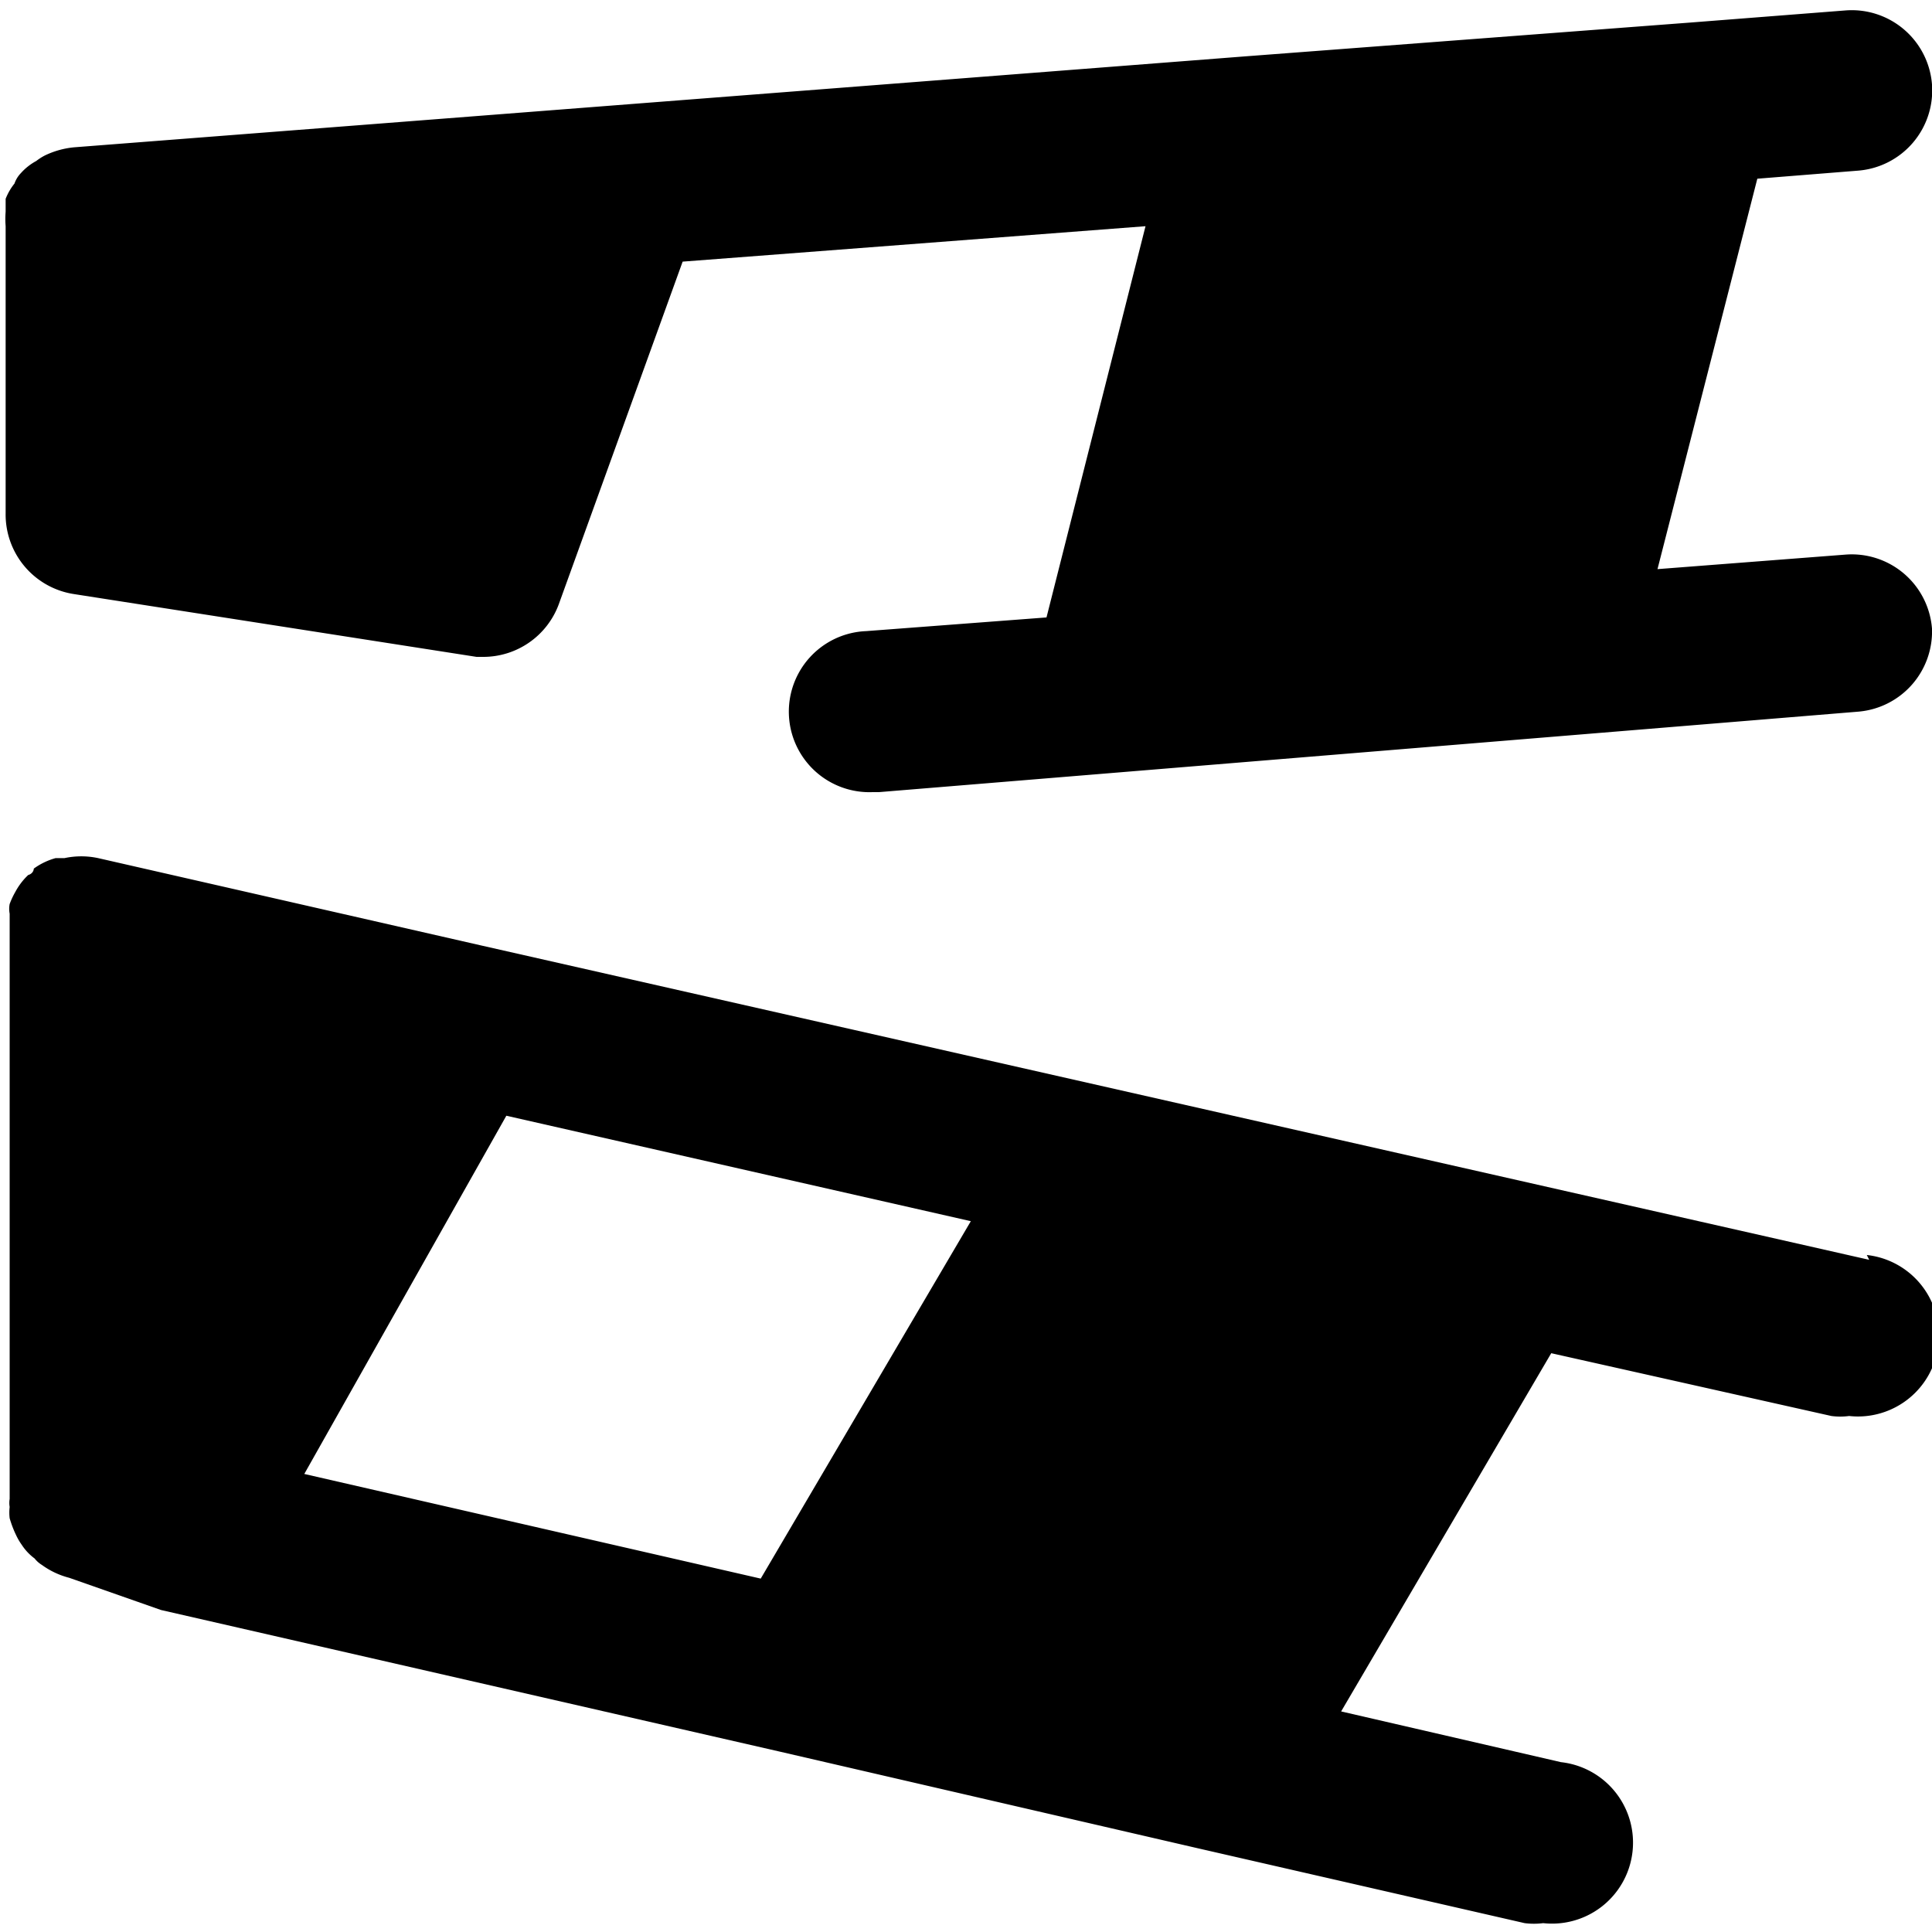
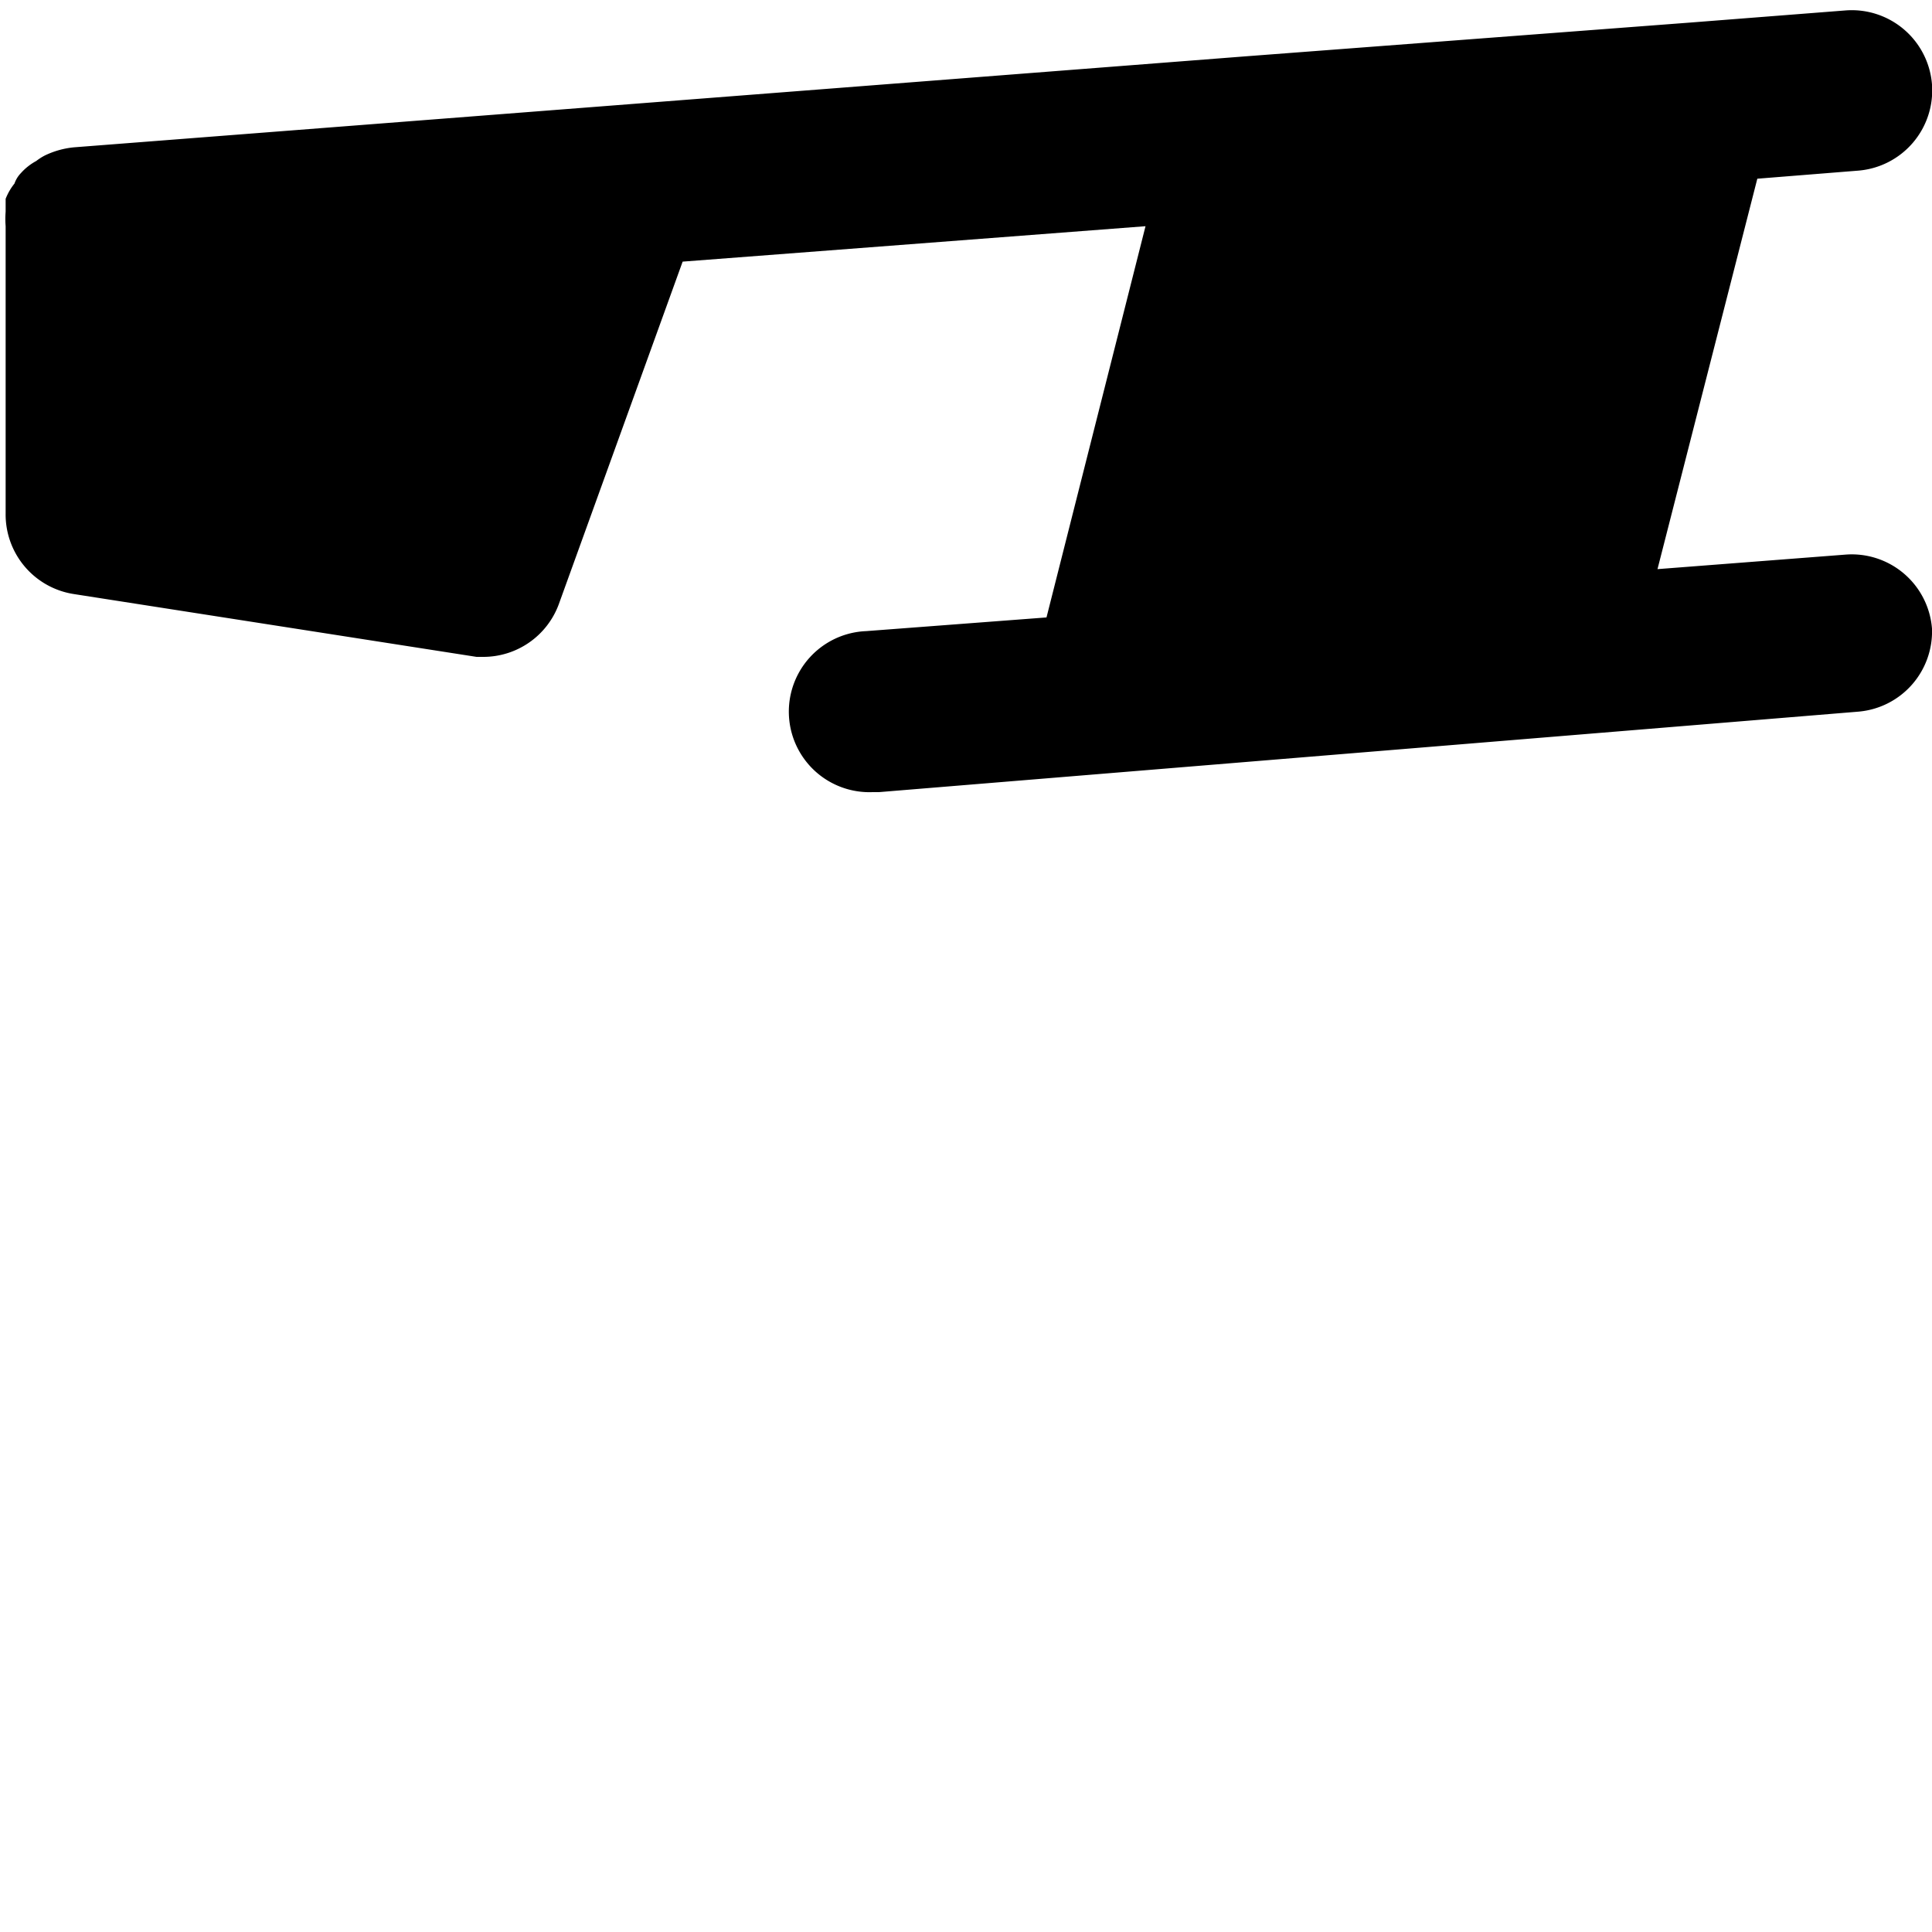
<svg xmlns="http://www.w3.org/2000/svg" viewBox="0 0 24 24">
  <g>
    <path d="m22.92 6.89 -2.33 0.18 1.24 -4.85 1.25 -0.1A1 1 0 0 0 24 1.05a1 1 0 0 0 -1.08 -0.92L21 0.28 15.47 0.7 0.92 1.83a1.07 1.07 0 0 0 -0.36 0.1 0.7 0.7 0 0 0 -0.11 0.07 0.7 0.7 0 0 0 -0.19 0.15 0.35 0.35 0 0 0 -0.08 0.13 0.72 0.72 0 0 0 -0.11 0.19s0 0.11 0 0.16a1.13 1.13 0 0 0 0 0.18v3.57a1 1 0 0 0 0.85 1l5 0.78H6a1 1 0 0 0 0.94 -0.65l1.54 -4.26 5.75 -0.44L13 7.67l-2.24 0.17a1 1 0 0 0 0.08 2h0.08l12.17 -1A1 1 0 0 0 24 7.81a1 1 0 0 0 -1.08 -0.92Z" fill="#000000" stroke-width="1" />
-     <path d="M23.22 15.65 6 11.75l-4.78 -1.09a1 1 0 0 0 -0.42 0l-0.11 0a0.84 0.84 0 0 0 -0.27 0.13s0 0.06 -0.07 0.08a0.83 0.83 0 0 0 -0.16 0.21 1 1 0 0 0 -0.07 0.15 0.31 0.31 0 0 0 0 0.12l0 0.12 0 0.1v7.05a0.3 0.3 0 0 0 0 0.1 0.59 0.59 0 0 0 0 0.14 1.31 1.31 0 0 0 0.08 0.21 0.75 0.75 0 0 0 0.07 0.12 0.65 0.65 0 0 0 0.16 0.17 0.34 0.34 0 0 0 0.09 0.08 1 1 0 0 0 0.34 0.16L2 20l7.69 1.76 5.19 1.2 4.06 0.93a0.9 0.9 0 0 0 0.23 0 1 1 0 0 0 0.22 -2l-2.73 -0.63 2.61 -4.45 3.48 0.78a0.83 0.83 0 0 0 0.22 0 1 1 0 0 0 0.22 -2ZM3.78 18.31l2.51 -4.45 5.77 1.31 -2.61 4.44Z" fill="#000000" stroke-width="1" />
  </g>
</svg>